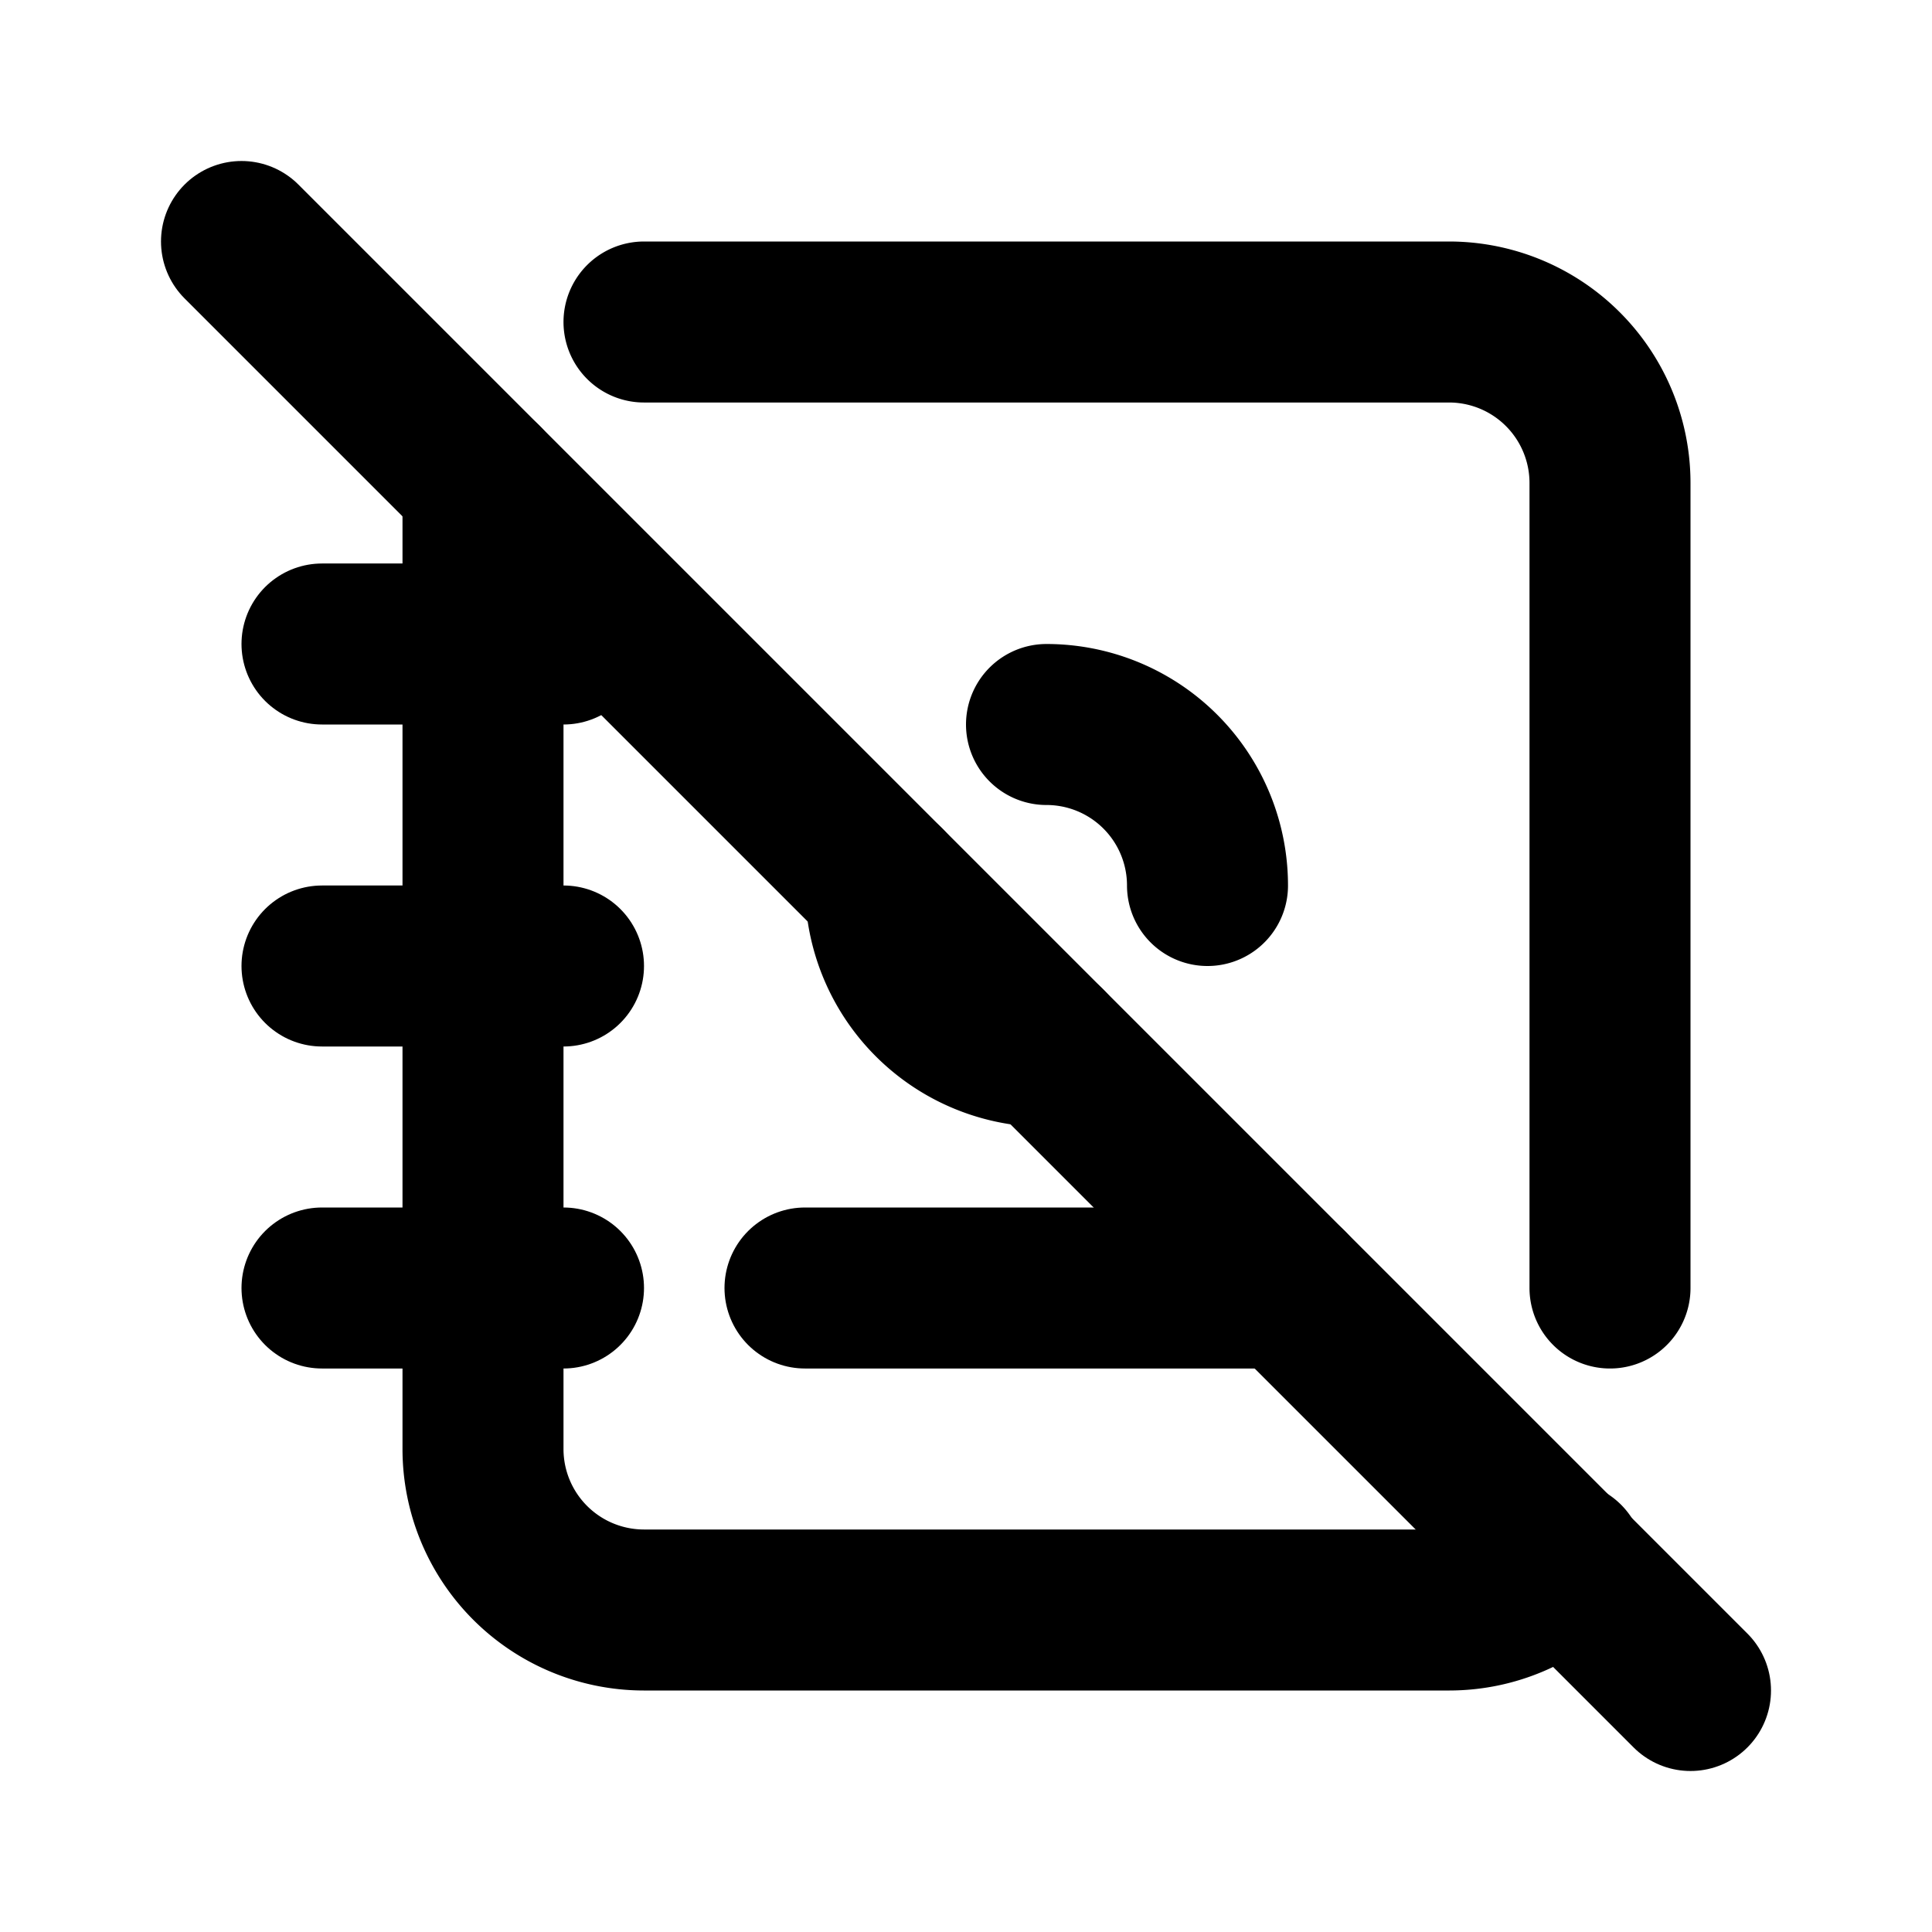
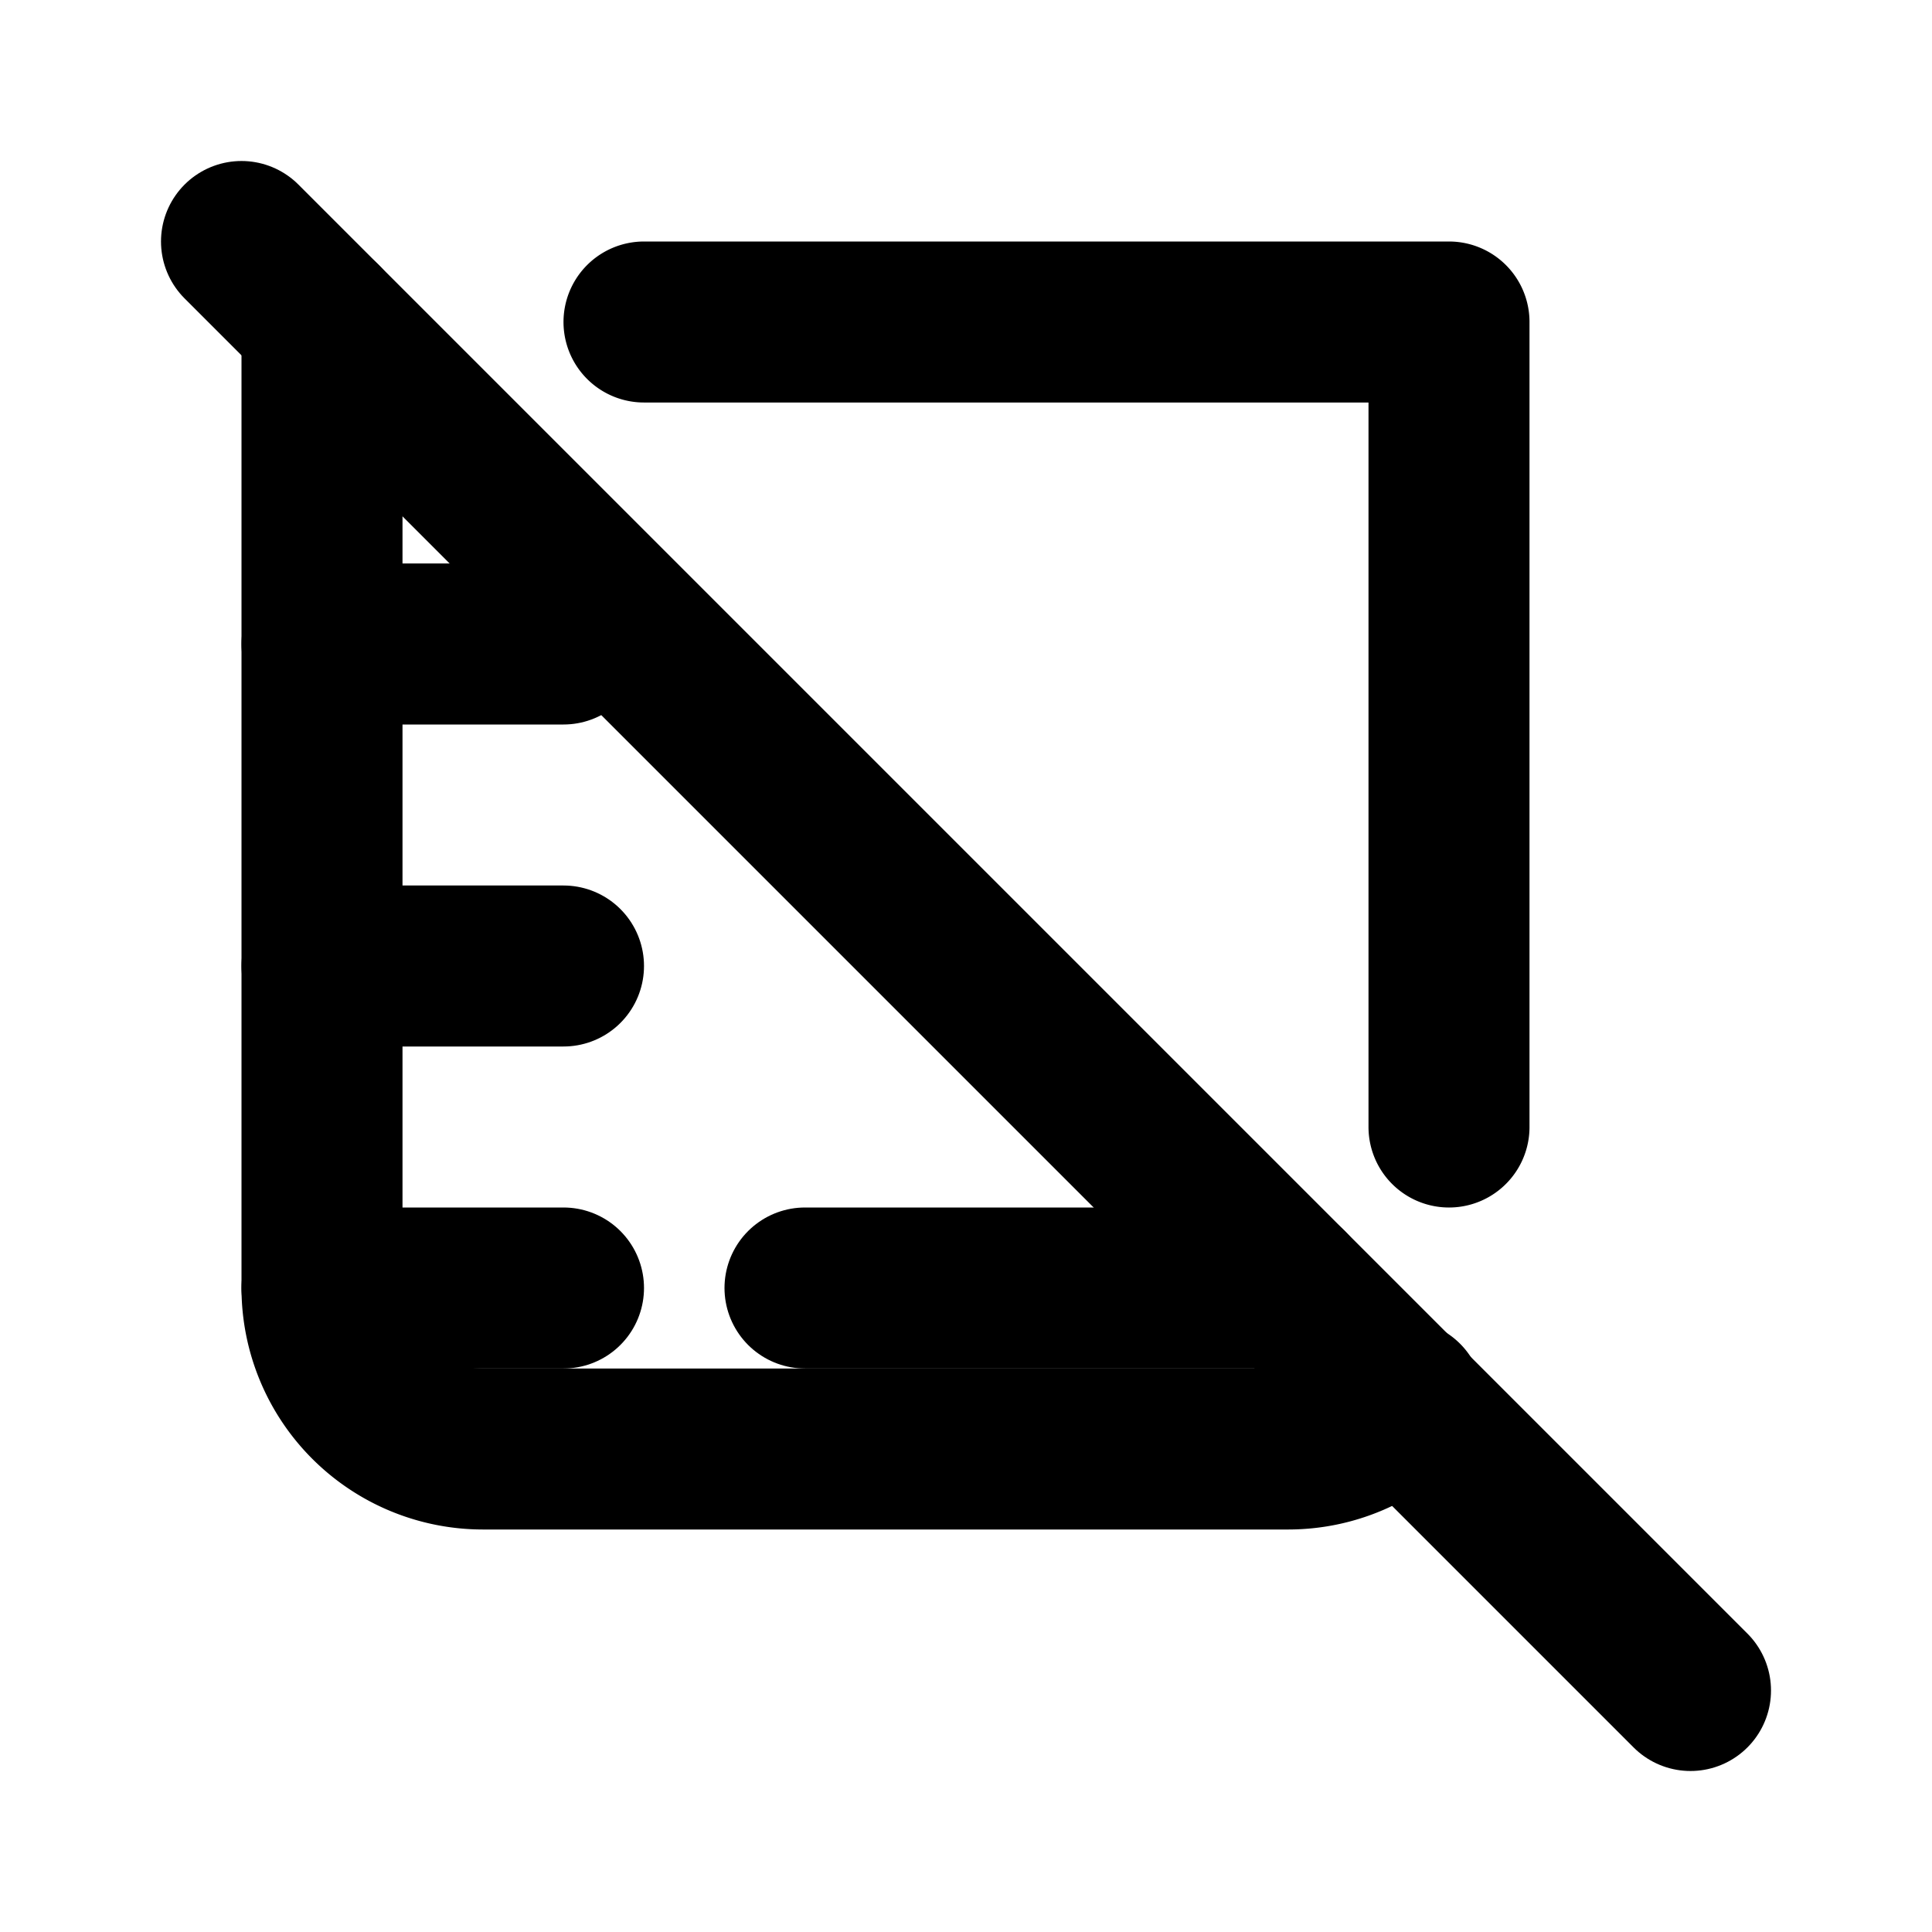
<svg xmlns="http://www.w3.org/2000/svg" width="24" height="24" viewBox="0 0 24 24" fill="none" stroke="currentColor" stroke-width="2" stroke-linecap="round" stroke-linejoin="round">
  <path stroke="none" d="M0 0h24v24H0z" fill="none" />
-   <path d="M8 4h10a2 2 0 0 1 2 2v10m-.57 3.399c-.363 .37 -.87 .601 -1.43 .601h-10a2 2 0 0 1 -2 -2v-12" />
+   <path d="M8 4h10v10m-.57 3.399c-.363 .37 -.87 .601 -1.43 .601h-10a2 2 0 0 1 -2 -2v-12" />
  <path d="M10 16h6" />
-   <path d="M11 11a2 2 0 0 0 2 2m2 -2a2 2 0 0 0 -2 -2" />
  <path d="M4 8h3" />
  <path d="M4 12h3" />
  <path d="M4 16h3" />
  <path d="M3 3l18 18" />
</svg>